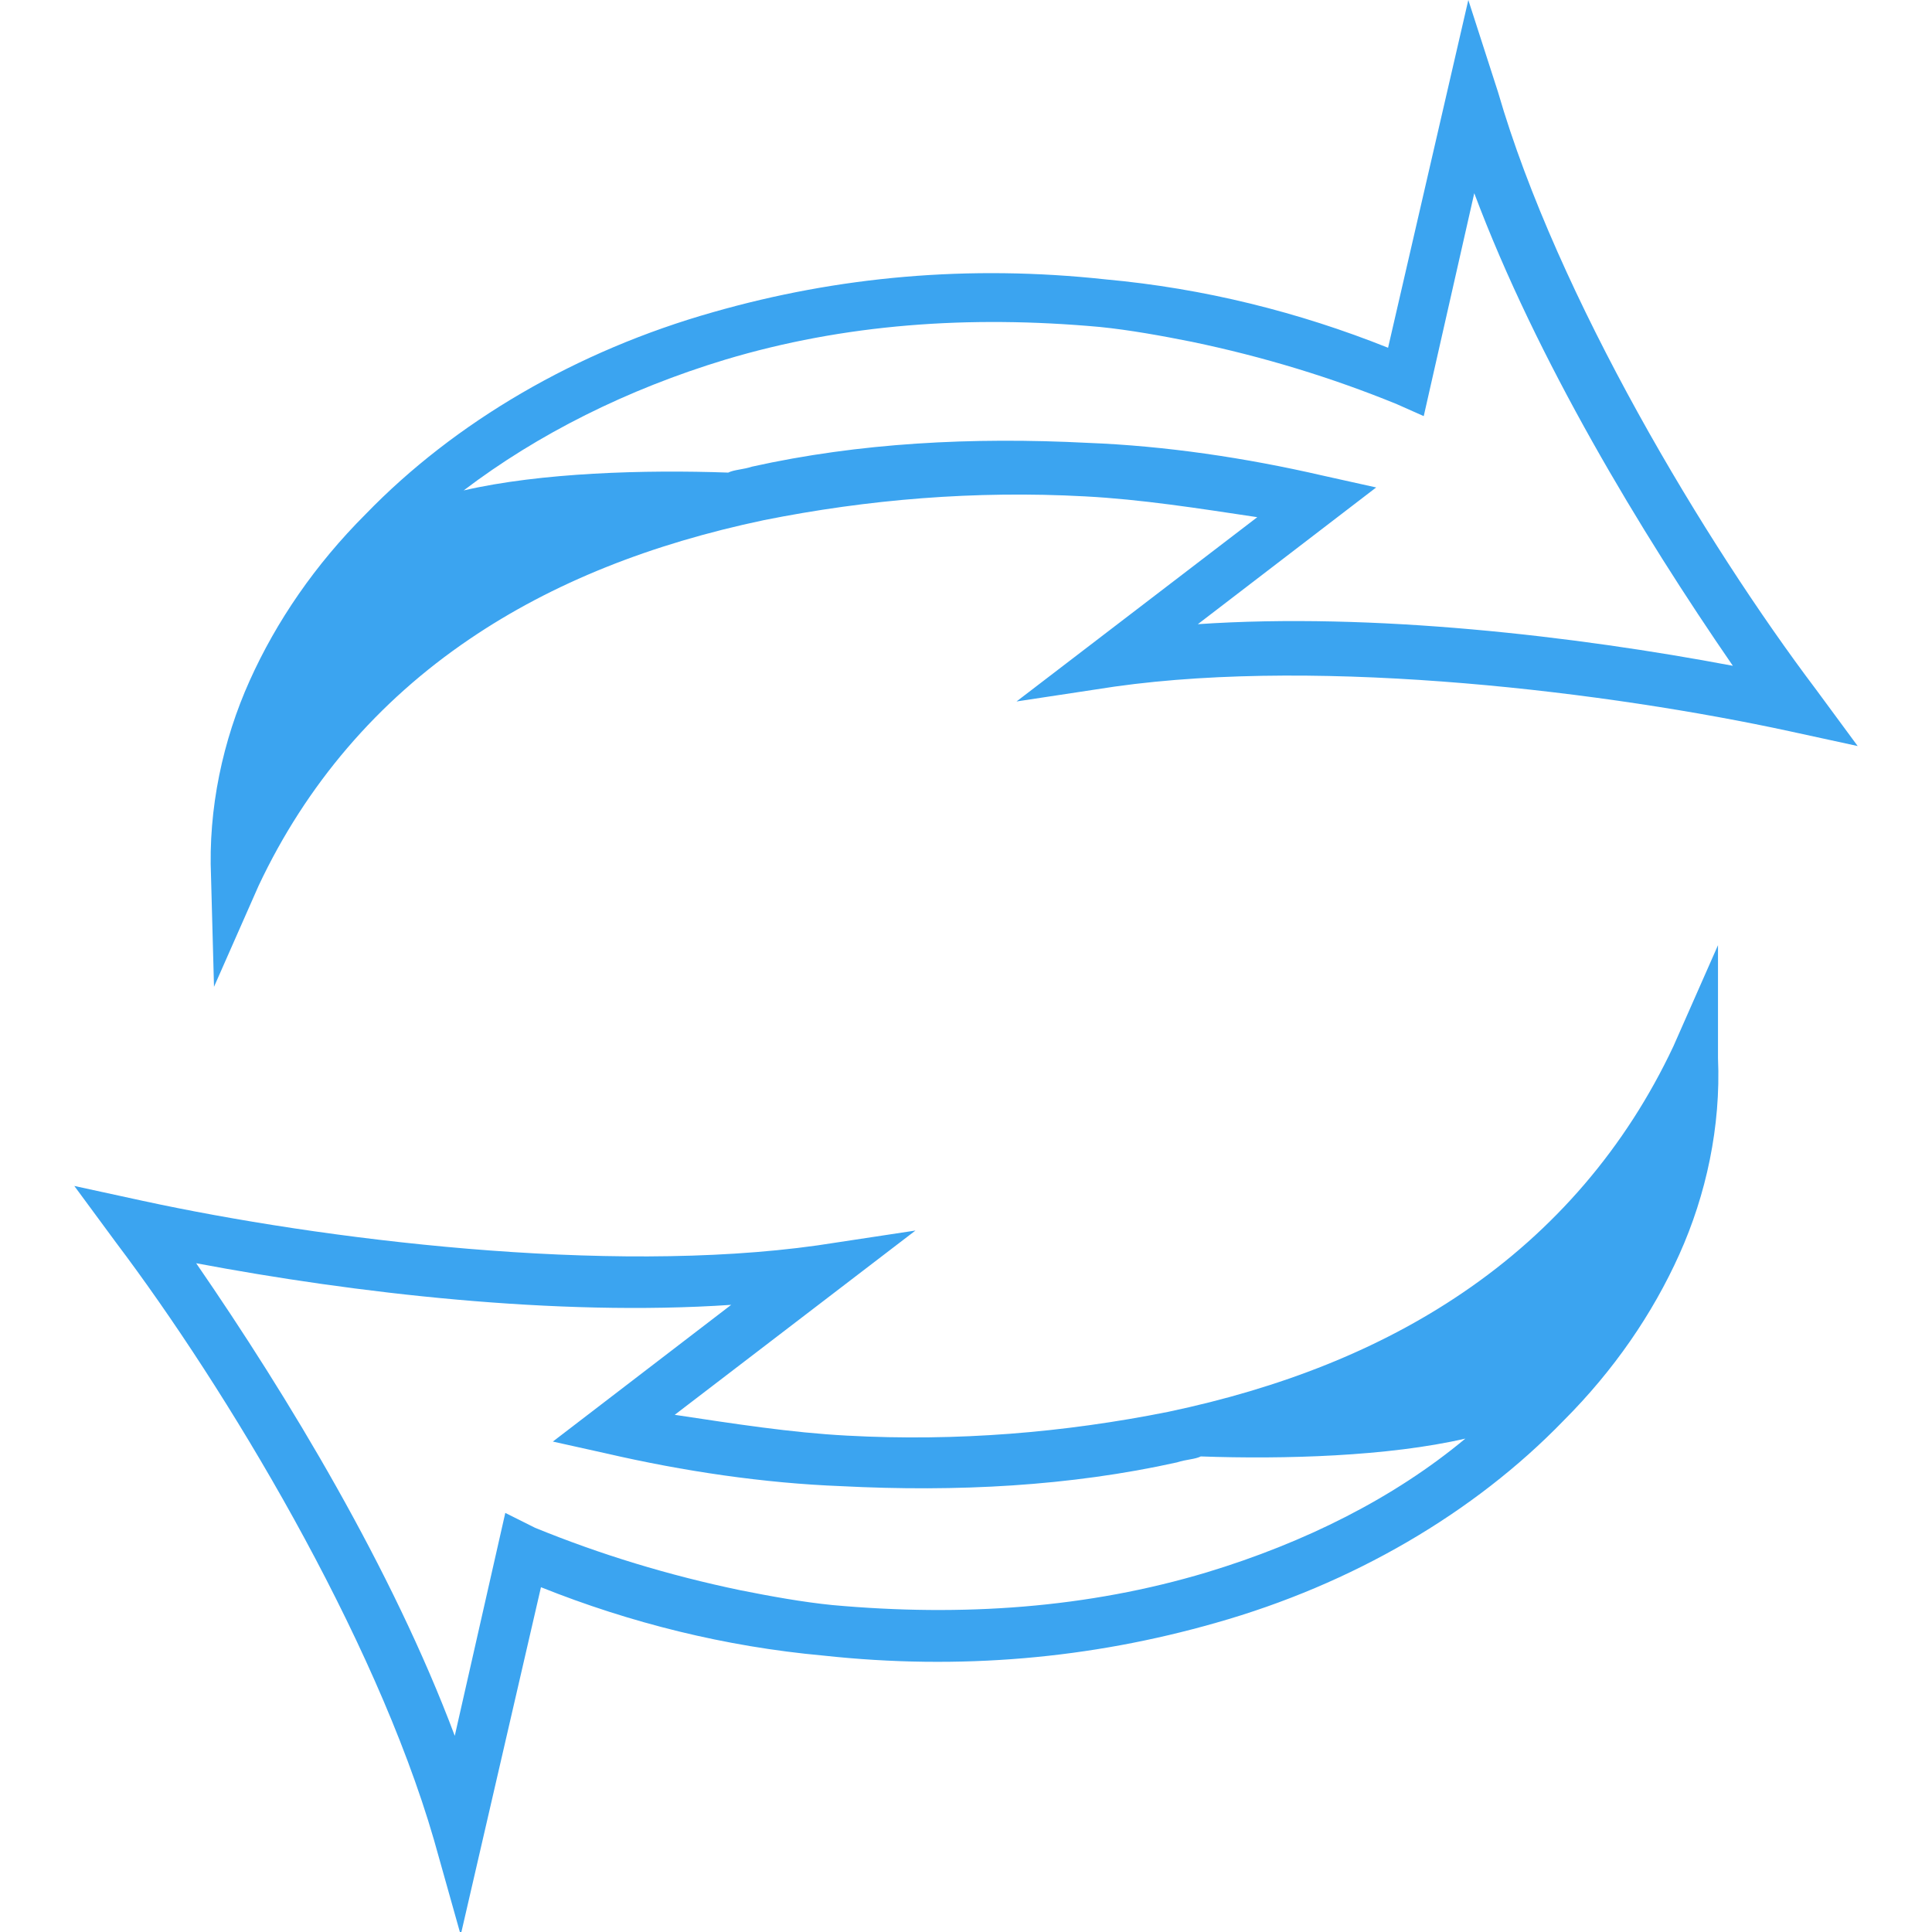
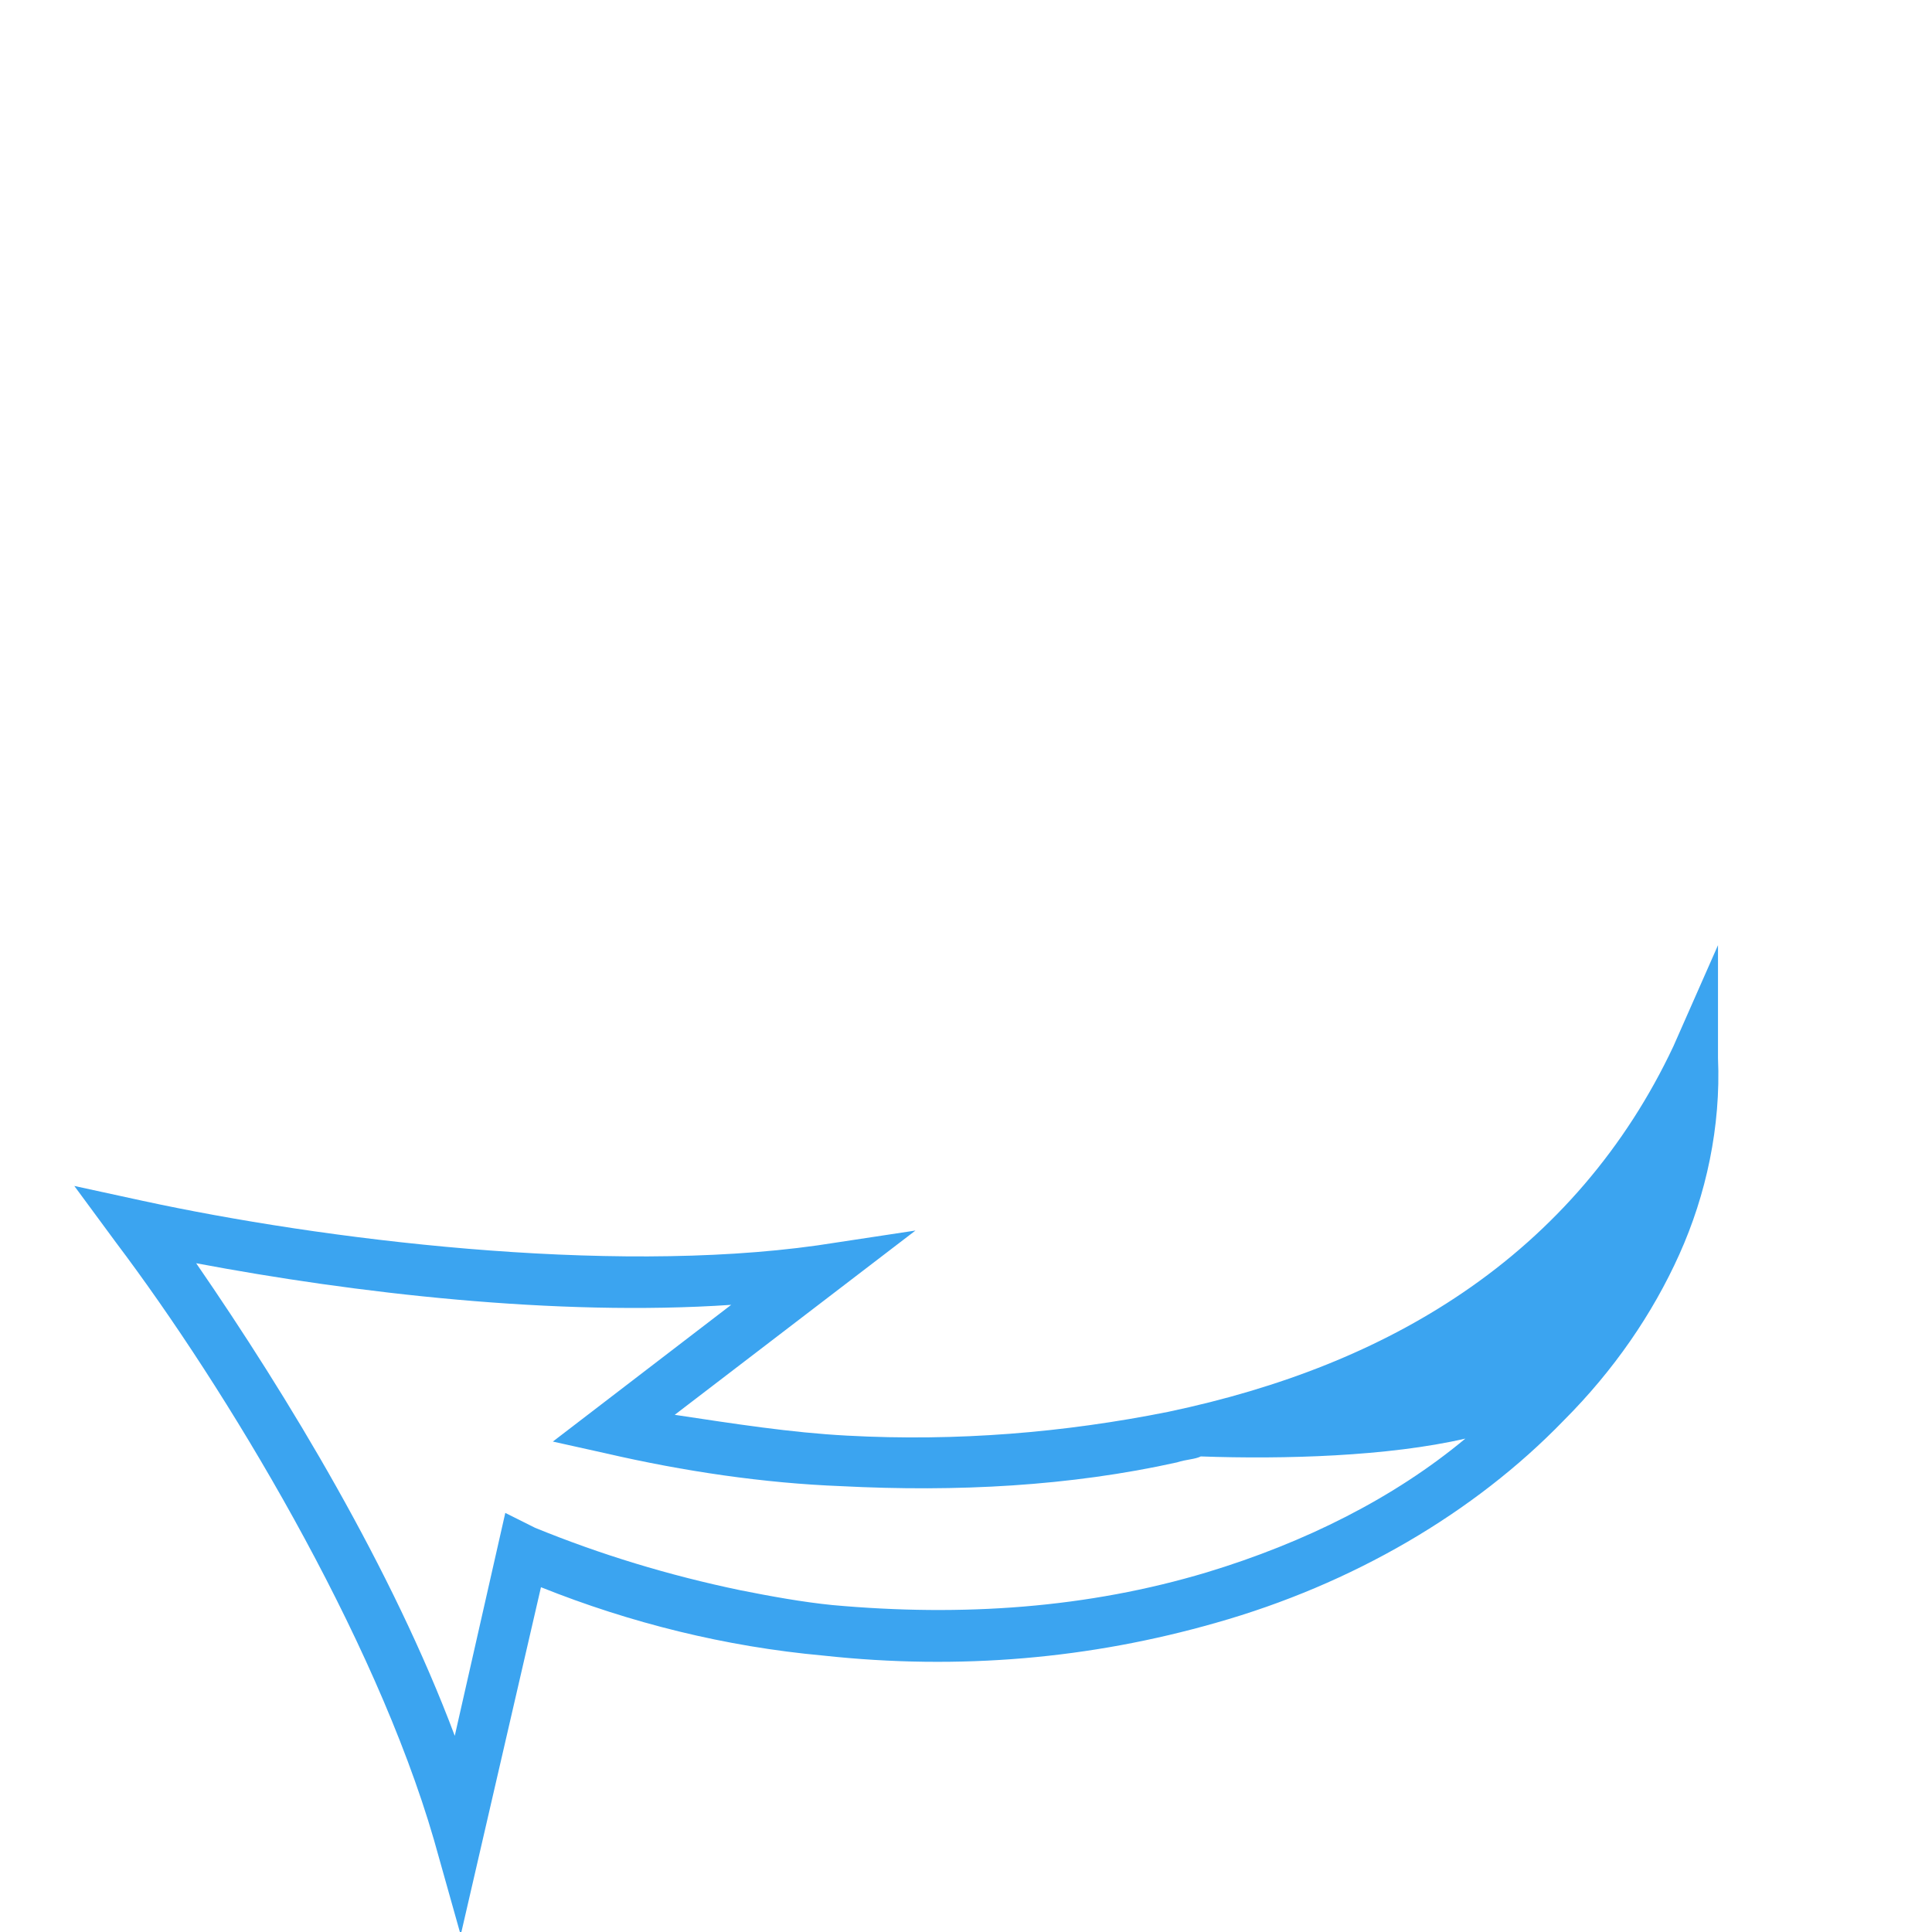
<svg xmlns="http://www.w3.org/2000/svg" version="1.1" id="Ebene_1" x="0px" y="0px" viewBox="0 0 65 65" style="enable-background:new 0 0 65 65;" xml:space="preserve">
  <style type="text/css">
	.st0{fill:#3BA4F0;}
</style>
  <g>
-     <path class="st0" d="M7.2,33.2l1.5-3.4c1.6-3.4,4-6.2,7.1-8.3c2.8-1.9,6.1-3.2,9.9-4c3.5-0.7,7.1-1,10.8-0.8   c1.9,0.1,3.8,0.4,5.8,0.7l-8.1,6.2l3.3-0.5c7.1-1,16.7,0.2,22.7,1.5l2.3,0.5l-1.4-1.9c-3.7-4.9-8.7-13.2-10.7-20.1L49.4,0   l-2.7,11.7c-3-1.2-6.2-2-9.5-2.3c-4.6-0.5-9-0.1-13.2,1.1c-4.6,1.3-8.7,3.7-11.7,6.8c-1.7,1.7-3,3.6-3.9,5.6   c-0.9,2-1.4,4.3-1.3,6.6L7.2,33.2z M24.4,12.1c4-1.2,8.2-1.5,12.6-1.1c1,0.1,2.1,0.3,3.1,0.5c2.4,0.5,4.7,1.2,6.9,2.1l0.9,0.4   l1.7-7.5c2.1,5.6,5.6,11.4,8.7,15.9c-5.3-1-12.1-1.8-18-1.4l6-4.6l-1.8-0.4c-2.6-0.6-5.3-1-7.9-1.1c-3.9-0.2-7.7,0-11.3,0.8   c-0.3,0.1-0.6,0.1-0.8,0.2c-2.8-0.1-6.3,0-8.9,0.6C18.1,14.6,21.1,13.1,24.4,12.1z" />
    <path class="st0" d="M57.8,31.8l-1.5,3.4c-1.6,3.4-4,6.2-7.1,8.3c-2.8,1.9-6.1,3.2-9.9,4c-3.5,0.7-7.1,1-10.8,0.8   c-1.9-0.1-3.8-0.4-5.8-0.7l8.1-6.2l-3.3,0.5c-7.1,1-16.7-0.2-22.7-1.5l-2.3-0.5l1.4,1.9c3.7,4.9,8.7,13.2,10.7,20.1l0.9,3.2   l2.7-11.7c3,1.2,6.2,2,9.5,2.3c4.6,0.5,9,0.1,13.2-1.1c4.6-1.3,8.7-3.7,11.7-6.8c1.7-1.7,3-3.6,3.9-5.6c0.9-2,1.4-4.3,1.3-6.6   L57.8,31.8z M40.6,52.9c-4,1.2-8.2,1.5-12.6,1.1c-1-0.1-2.1-0.3-3.1-0.5c-2.4-0.5-4.7-1.2-6.9-2.1L17,50.9l-1.7,7.5   c-2.1-5.6-5.6-11.4-8.7-15.9c5.3,1,12.1,1.8,18,1.4l-6,4.6l1.8,0.4c2.6,0.6,5.3,1,7.9,1.1c3.9,0.2,7.7,0,11.3-0.8   c0.3-0.1,0.6-0.1,0.8-0.2c2.8,0.1,6.3,0,8.9-0.6C46.9,50.4,43.9,51.9,40.6,52.9z" />
  </g>
</svg>